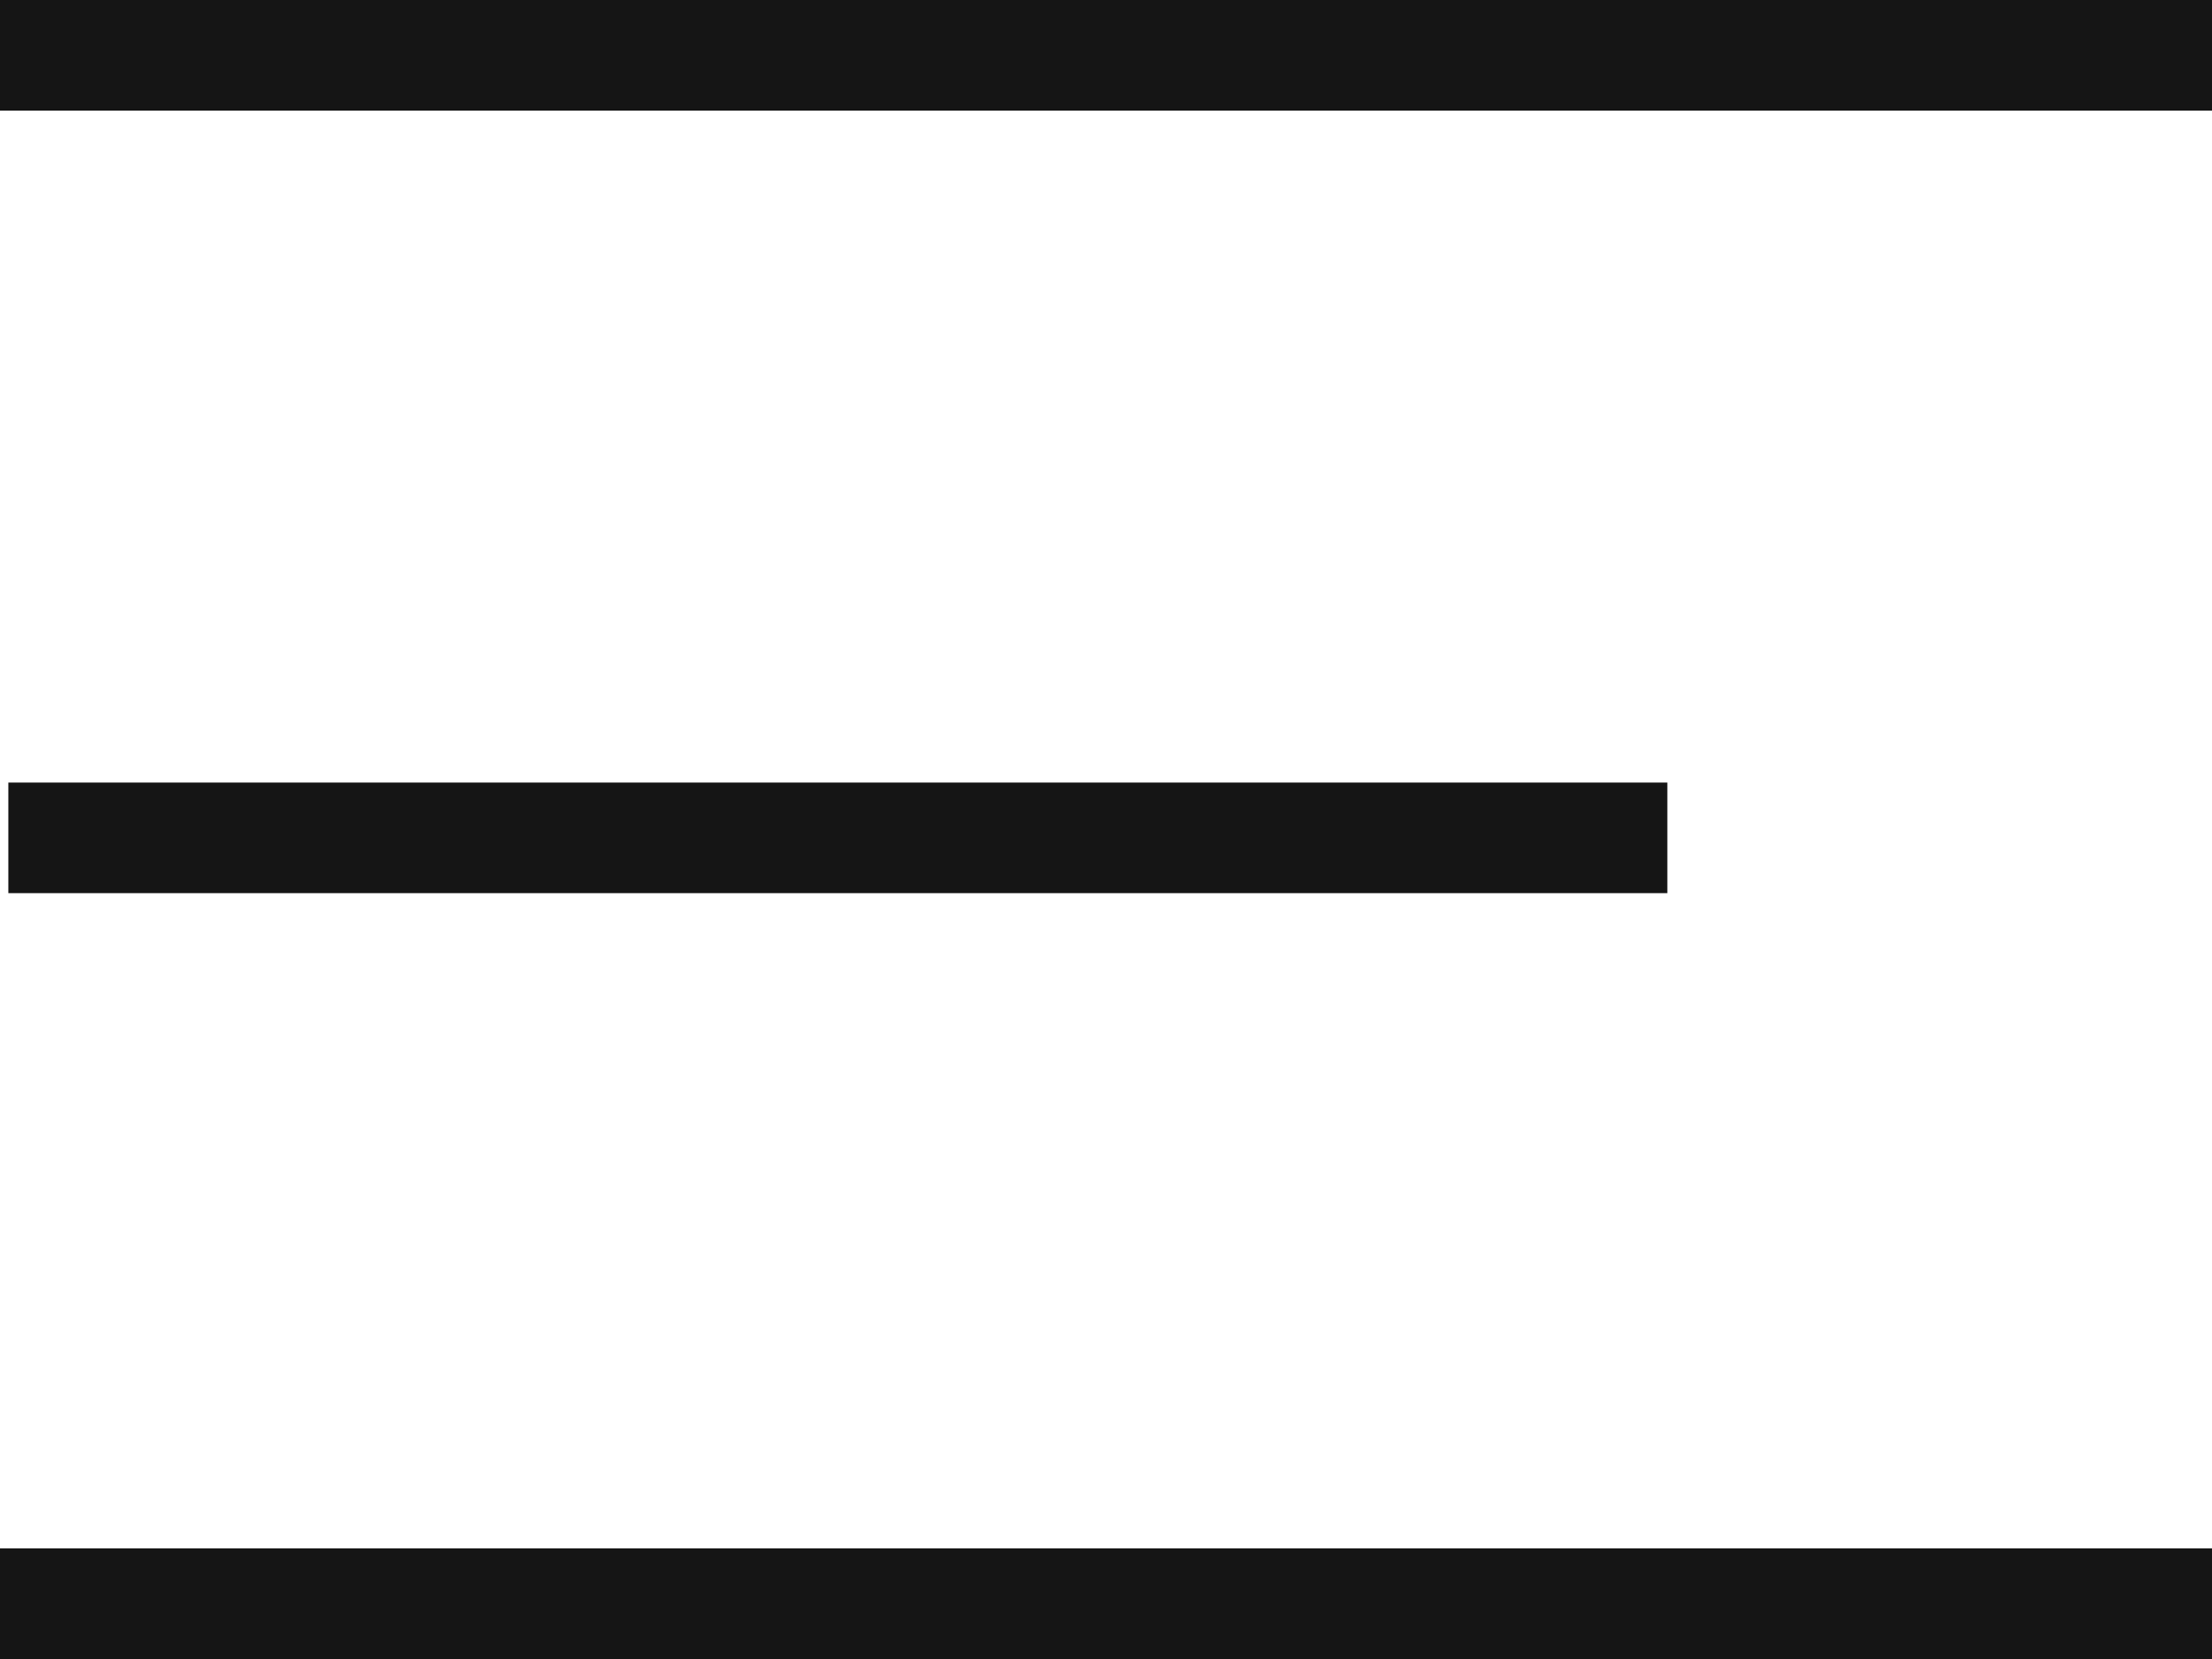
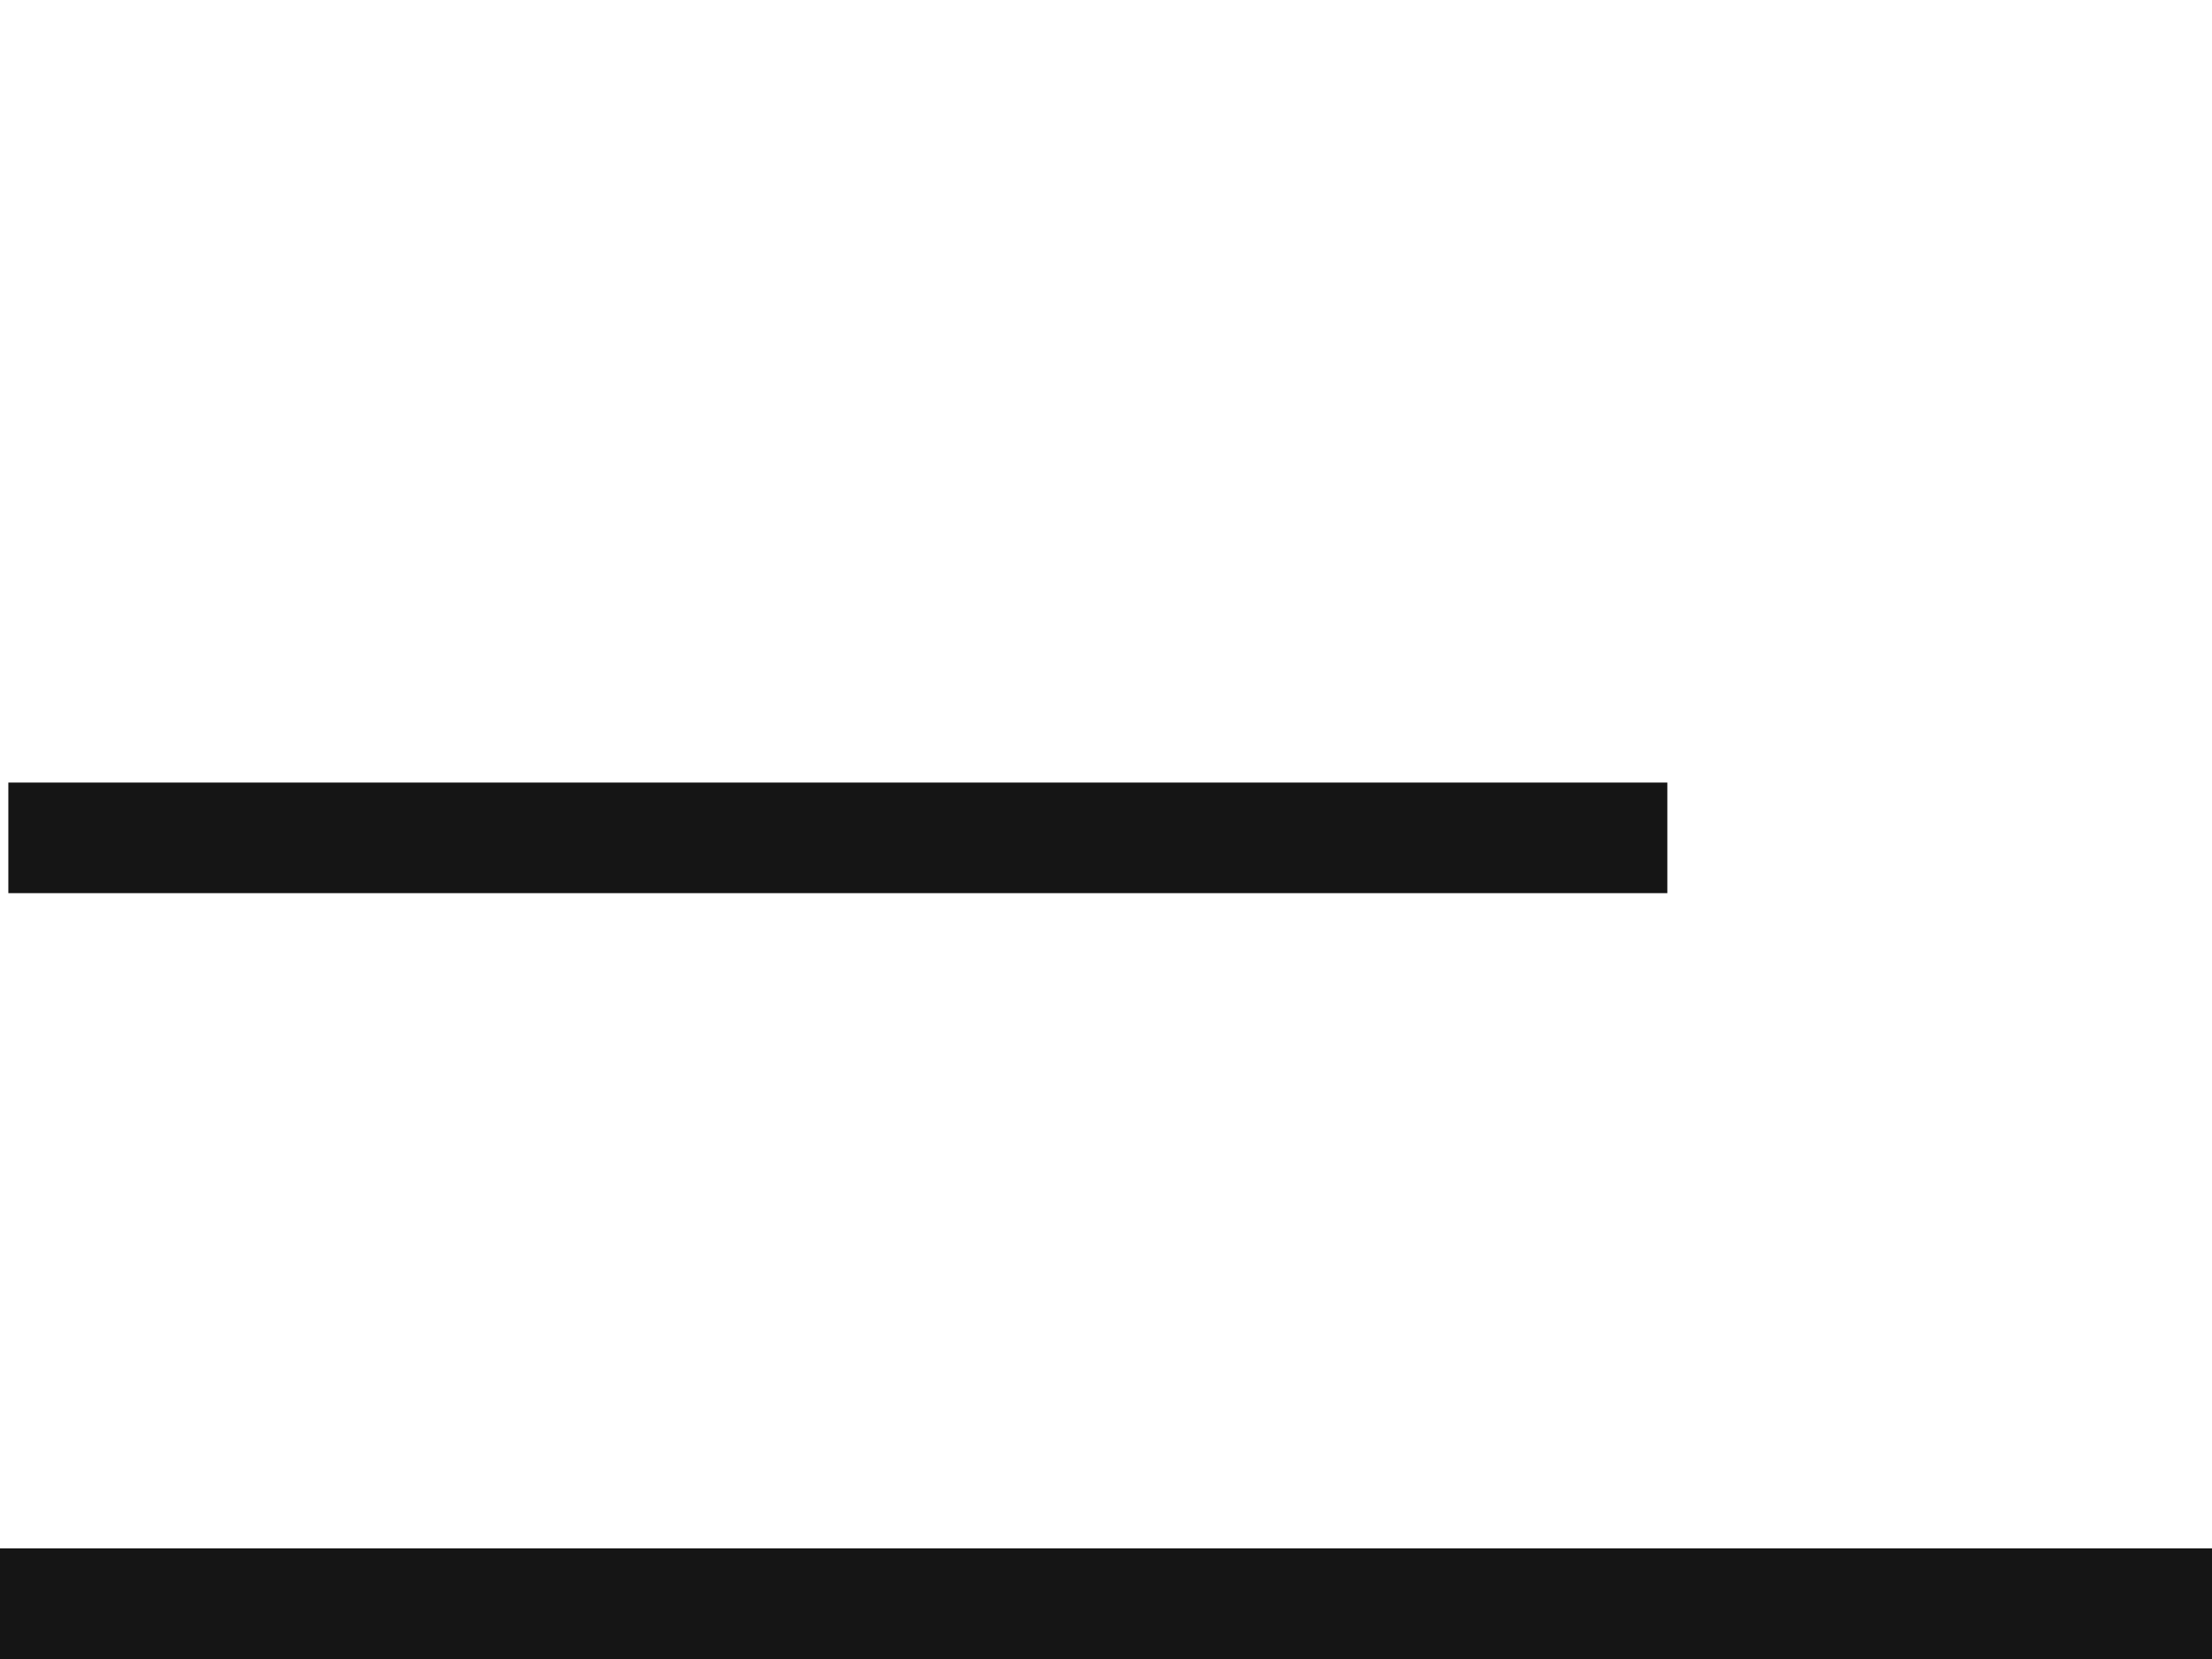
<svg xmlns="http://www.w3.org/2000/svg" width="40" height="30" viewBox="0 0 40 30">
  <g id="Group_585" data-name="Group 585" transform="translate(-40.849 -45.849)">
-     <rect id="Rectangle_5" data-name="Rectangle 5" width="2" height="40" transform="translate(80.849 45.849) rotate(90)" fill="#151515" />
    <rect id="Rectangle_6" data-name="Rectangle 6" width="2" height="40" transform="translate(40.849 75.849) rotate(-90)" fill="#151515" />
    <rect id="Rectangle_7" data-name="Rectangle 7" width="2" height="30" transform="translate(41 62) rotate(-90)" fill="#151515" opacity="0.995" />
  </g>
</svg>